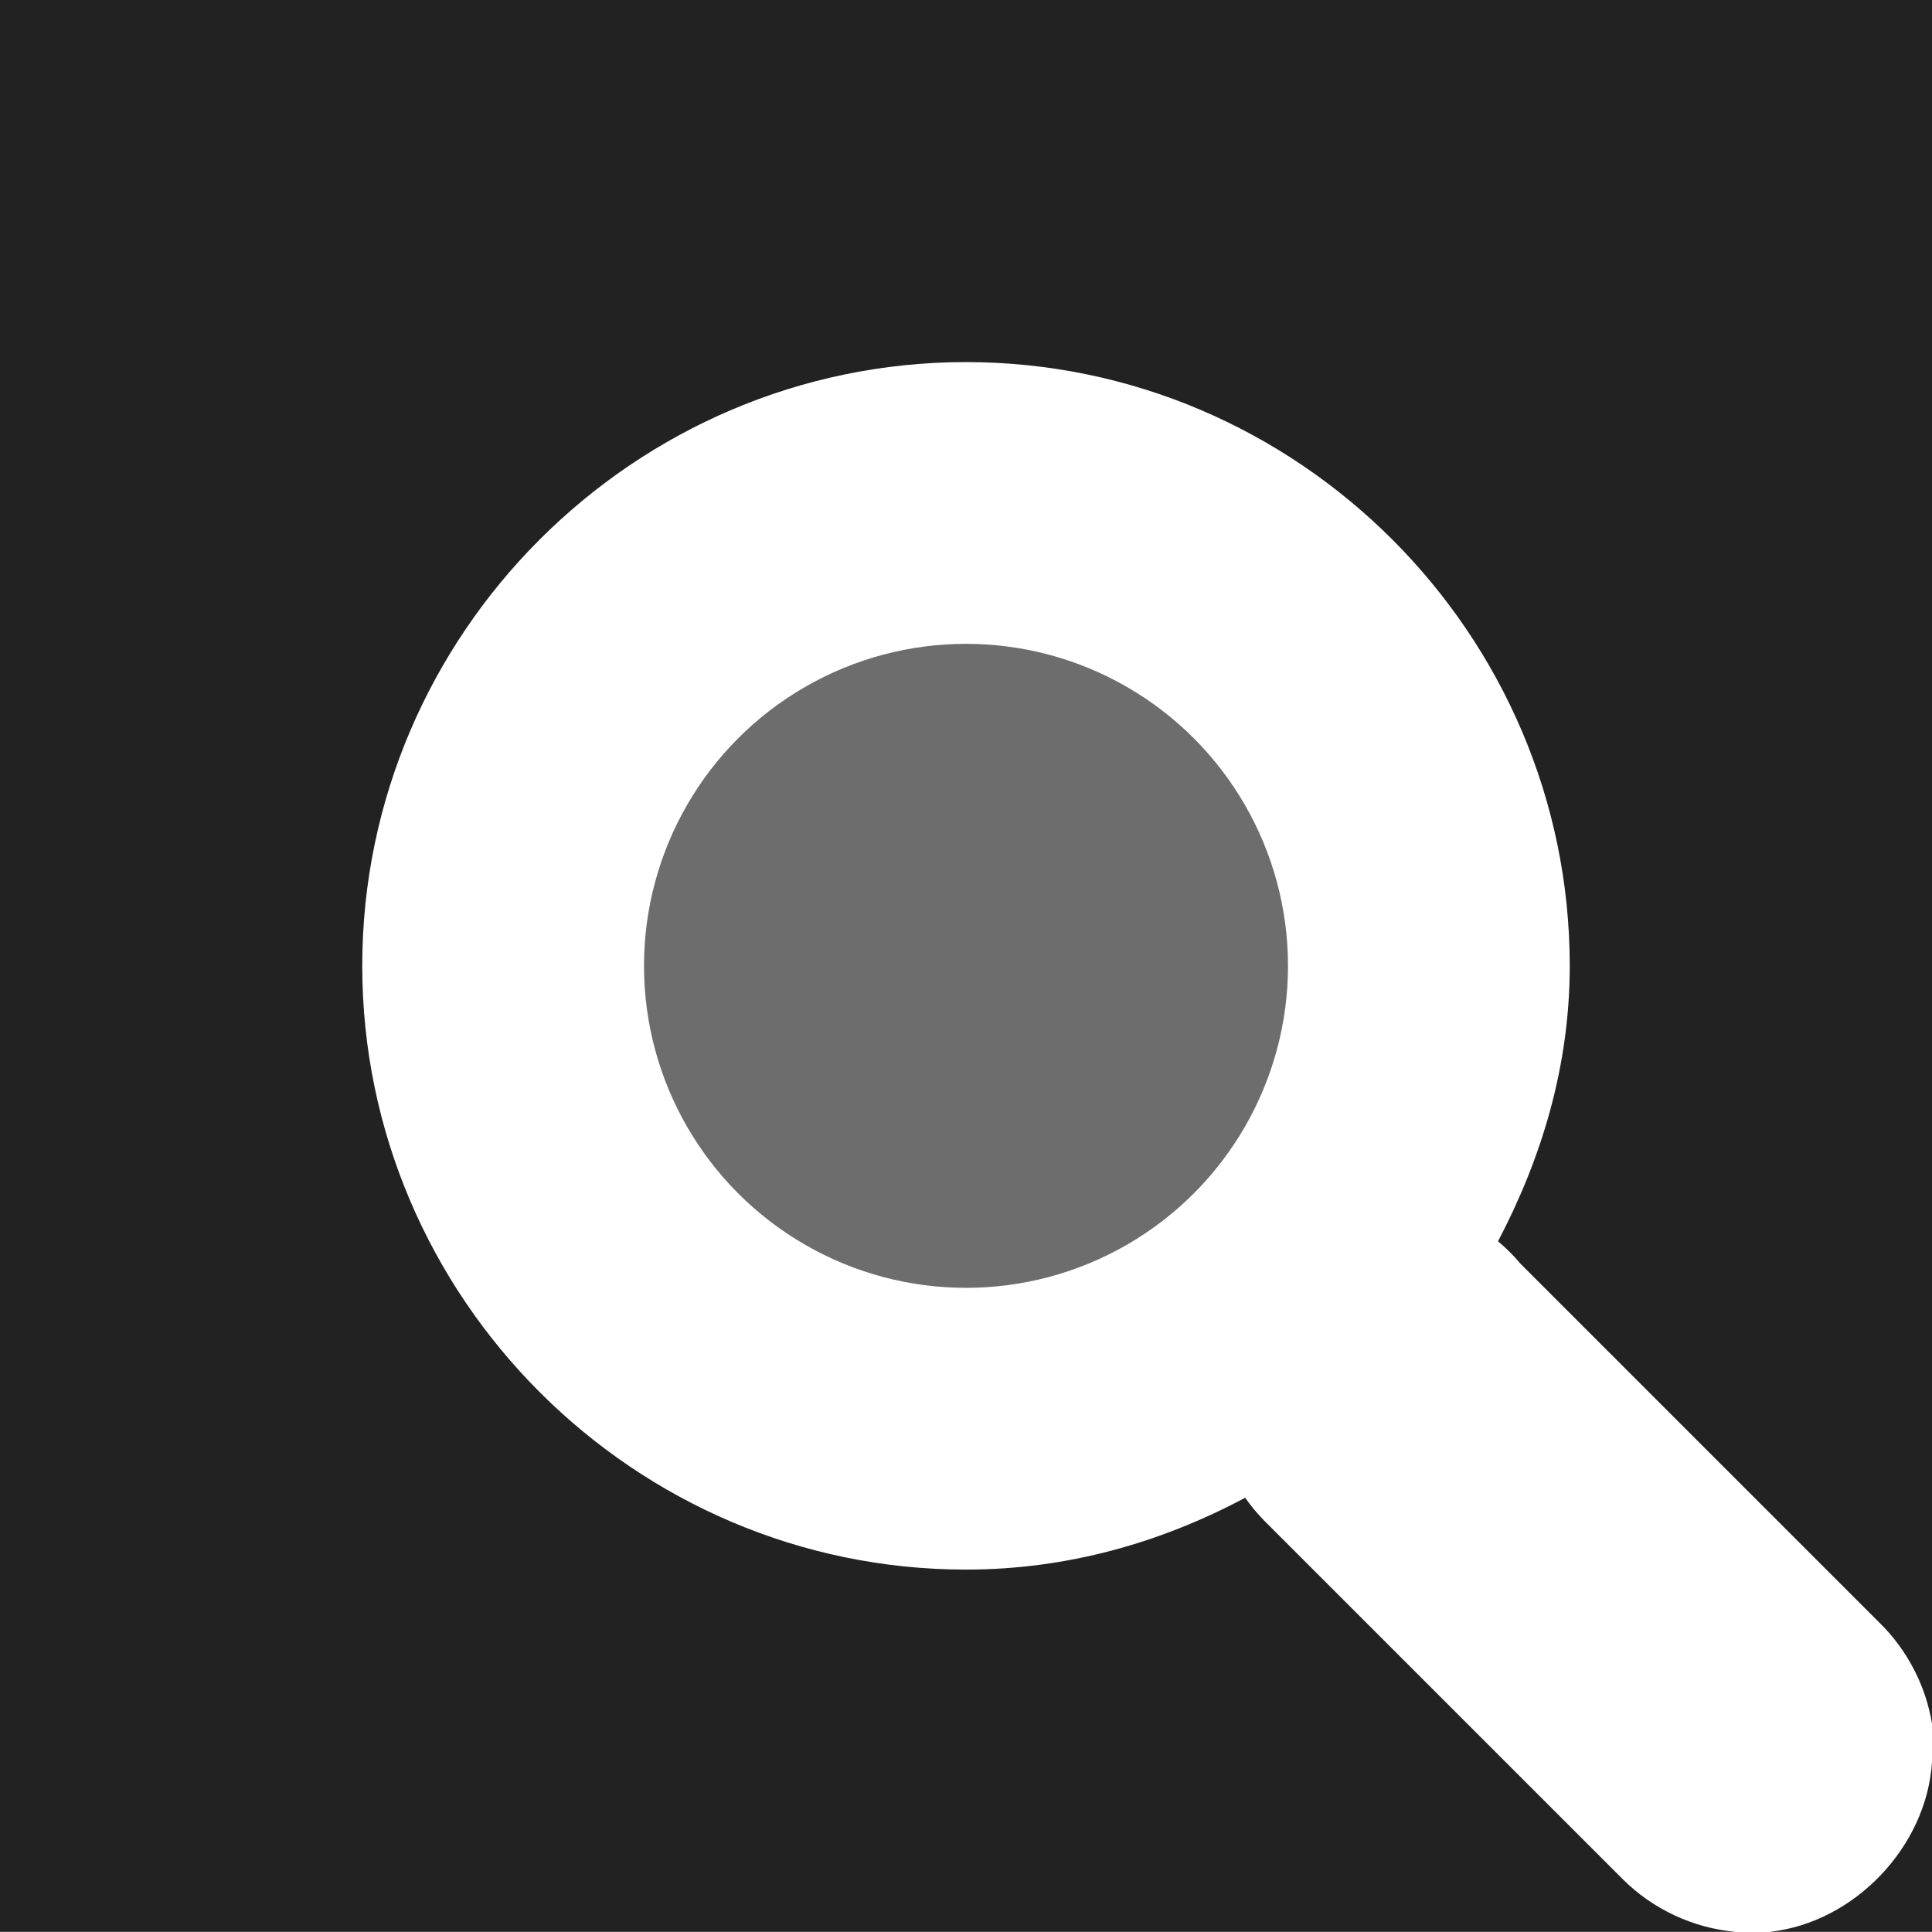
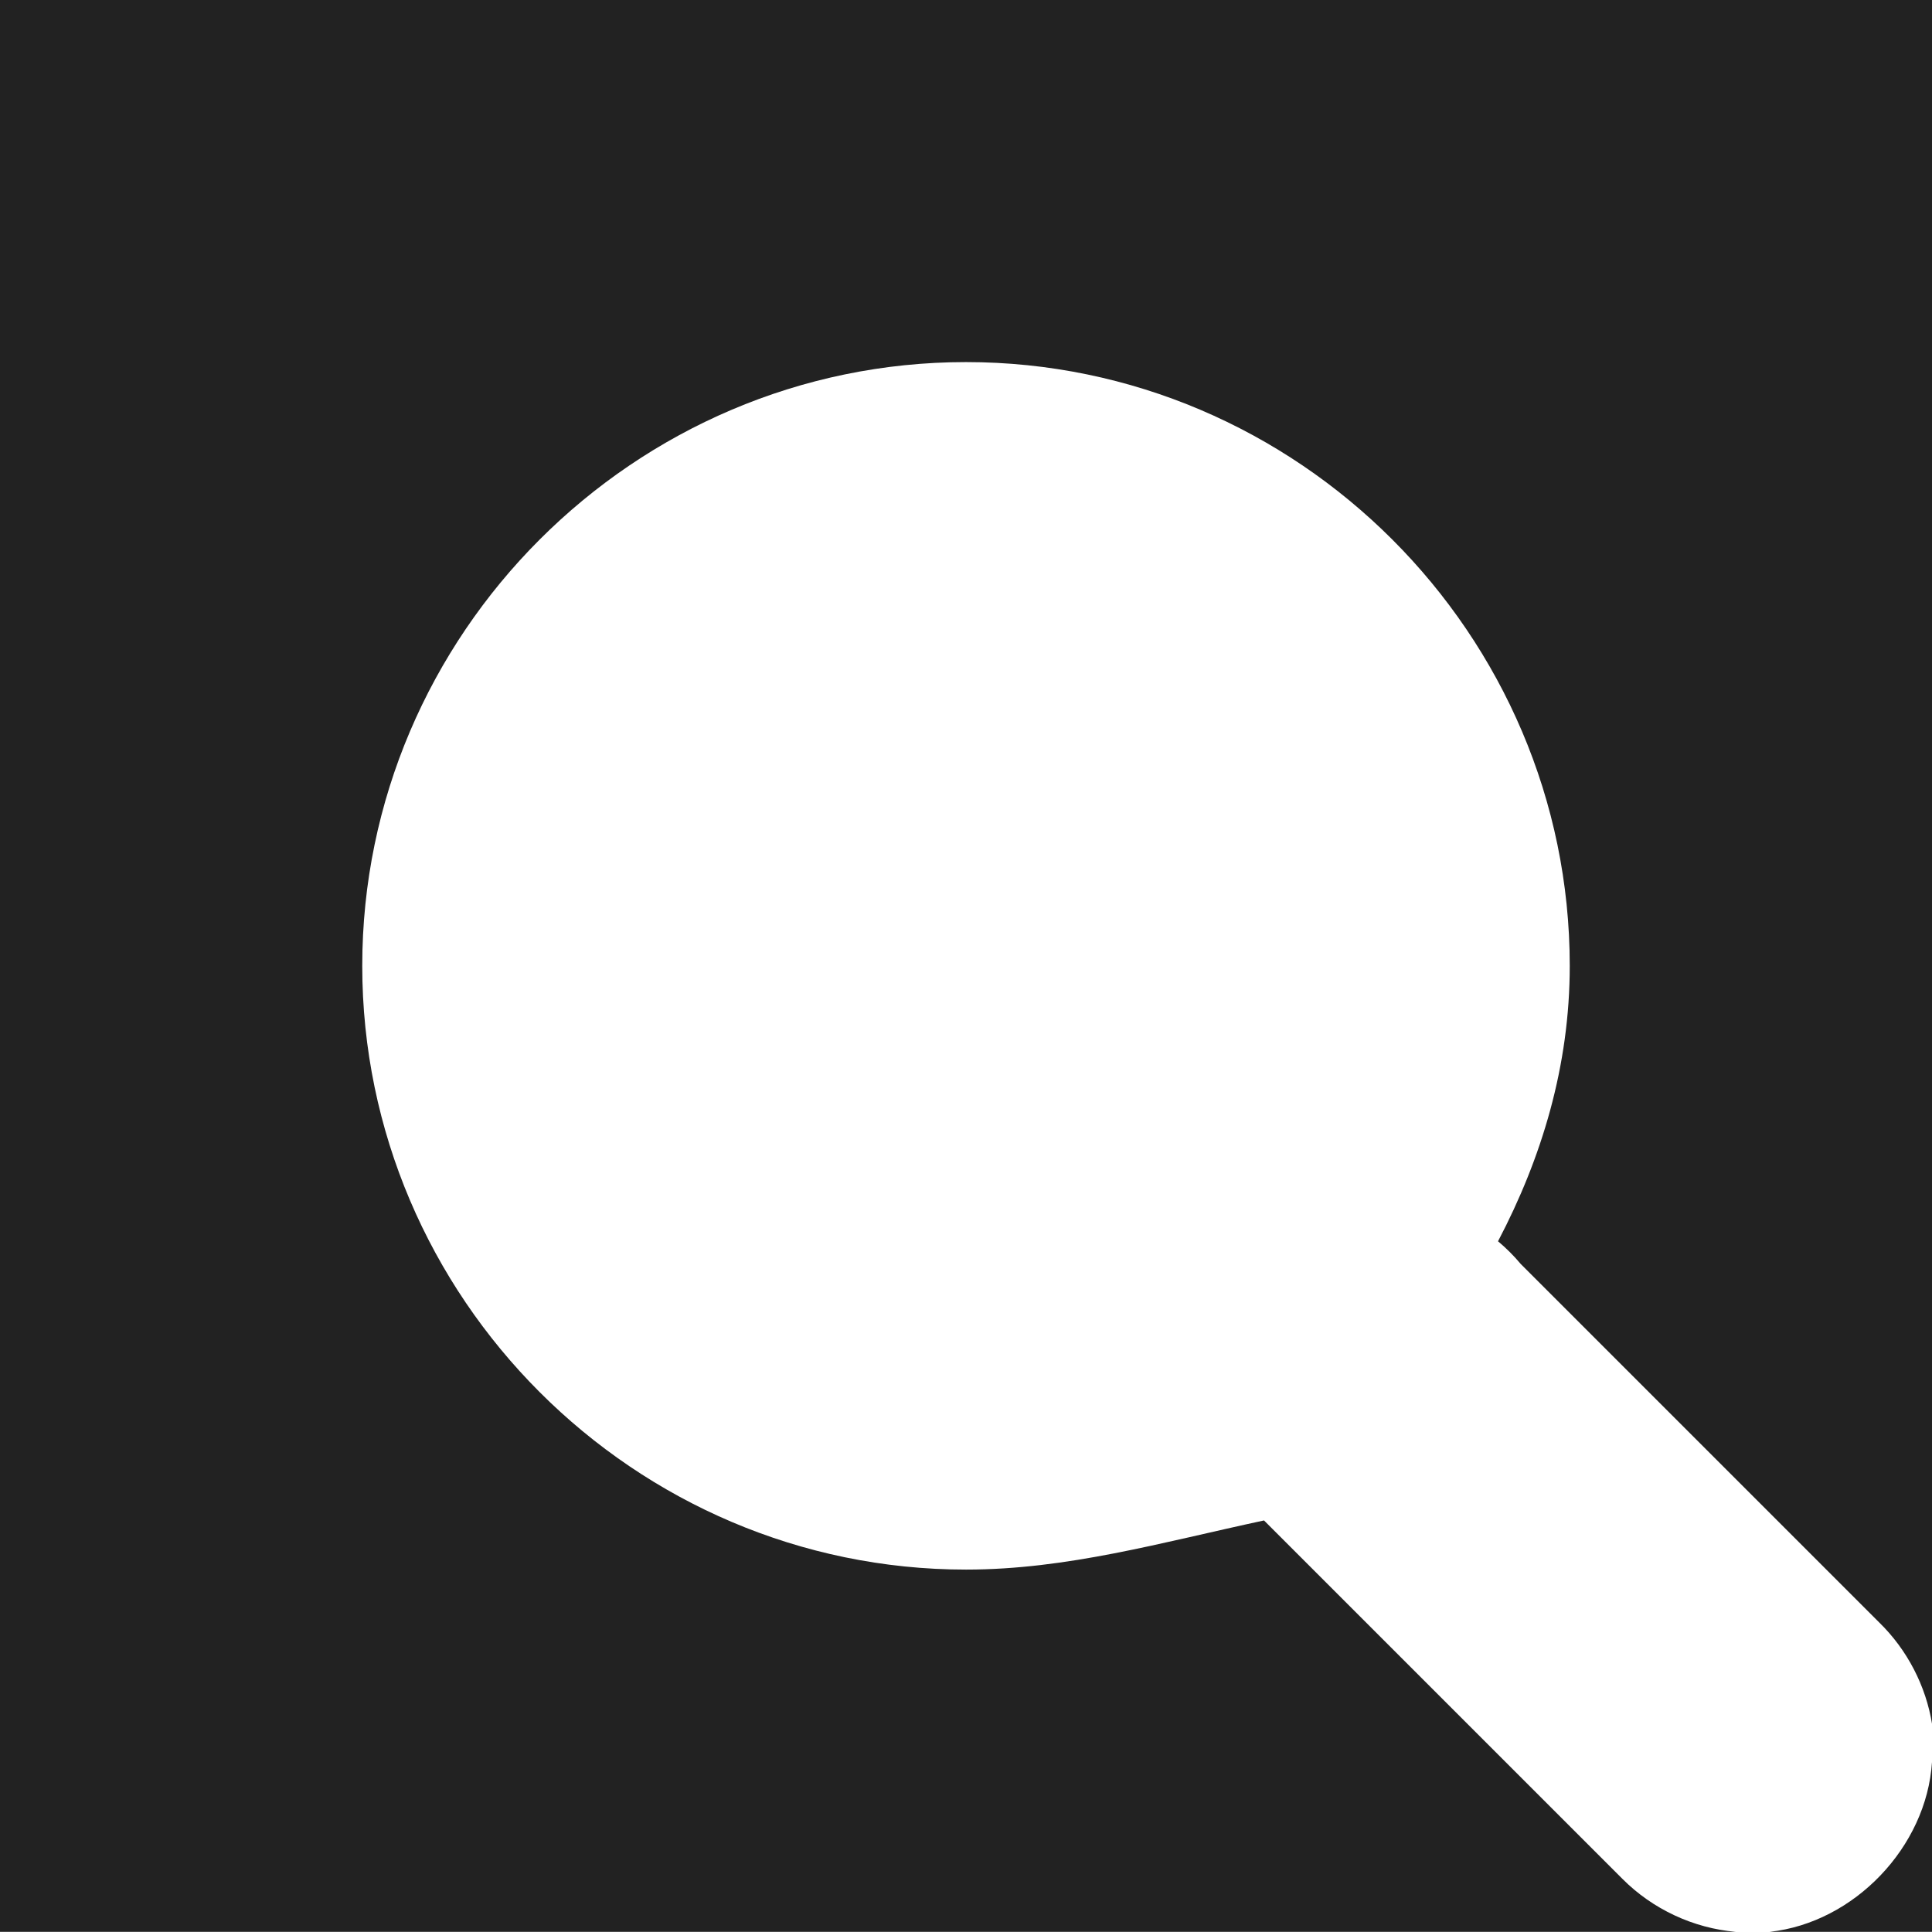
<svg xmlns="http://www.w3.org/2000/svg" xmlns:ns1="http://www.inkscape.org/namespaces/inkscape" xmlns:ns2="http://sodipodi.sourceforge.net/DTD/sodipodi-0.dtd" xmlns:ns3="http://www.openswatchbook.org/uri/2009/osb" xmlns:xlink="http://www.w3.org/1999/xlink" viewBox="0 0 12 12" id="svg7384" height="12" width="12" version="1.1" ns1:version="0.91 r13725" ns2:docname="gimp-zoom-follow-window.svg">
  <ns2:namedview pagecolor="#000000" bordercolor="#a6a6a6" borderopacity="1" objecttolerance="10" gridtolerance="10" guidetolerance="10" ns1:pageopacity="0" ns1:pageshadow="2" ns1:window-width="501" ns1:window-height="405" id="namedview1510" showgrid="false" ns1:zoom="19.666667" ns1:cx="-739.33351" ns1:cy="761.79753" ns1:window-x="0" ns1:window-y="27" ns1:window-maximized="0" ns1:current-layer="svg7384" />
  <defs id="defs7386">
    <linearGradient ns3:paint="solid" id="linearGradient8074">
      <stop id="stop8072" offset="0" style="stop-color:#222222;stop-opacity:1;" />
    </linearGradient>
    <linearGradient ns3:paint="solid" id="linearGradient7561">
      <stop id="stop7558" offset="0" style="stop-color:#474747;stop-opacity:1;" />
    </linearGradient>
    <linearGradient ns3:paint="solid" id="linearGradient7548">
      <stop id="stop7546" offset="0" style="stop-color:#000000;stop-opacity:1;" />
    </linearGradient>
    <linearGradient ns3:paint="solid" id="linearGradient7542">
      <stop id="stop7538" offset="0" style="stop-color:#111111;stop-opacity:1;" />
    </linearGradient>
    <linearGradient gradientTransform="matrix(0,-735328.32,170712.69,0,2464326300,577972450)" ns3:paint="solid" id="linearGradient19282">
      <stop id="stop19284" offset="0" style="stop-color:#313131;stop-opacity:1;" />
    </linearGradient>
    <linearGradient gradientTransform="matrix(0.347,0,0,0.306,-154.352,-275.324)" ns3:paint="solid" id="linearGradient19282-4">
      <stop id="stop19284-0" offset="0" style="stop-color:#222222;stop-opacity:1;" />
    </linearGradient>
    <linearGradient gradientTransform="translate(993.778,189.796)" gradientUnits="userSpaceOnUse" y2="170" x2="-44" y1="170" x1="-60" id="linearGradient7788" xlink:href="#linearGradient19282-4" />
    <linearGradient gradientTransform="translate(745.334,142.347)" gradientUnits="userSpaceOnUse" y2="1046.362" x2="8" y1="1046.362" x1="4" id="linearGradient7794" xlink:href="#linearGradient19282-4" />
  </defs>
  <g transform="translate(-287.522,24.684)" style="display:inline" id="stock">
    <g id="gimp-zoom-follow-window" transform="translate(287.522,-1065.047)">
      <g id="g4400">
        <g id="gimp-zoom-follow-window-2-6" style="display:inline" transform="matrix(0.75,0,0,0.75,-135.75,756.112)">
-           <path style="fill:url(#linearGradient7788);fill-opacity:1;fill-rule:nonzero;stroke:none" d="m -60,162 0,16 14.375,0 c -0.351,-0.03 -0.689,-0.188 -0.938,-0.438 l -2.969,-2.969 c -0.057,-0.058 -0.109,-0.121 -0.156,-0.188 C -50.384,174.776 -51.161,175 -52,175 c -2.748,0 -5,-2.252 -5,-5 0,-2.748 2.252,-5 5,-5 2.748,0 5,2.252 5,5 0,0.829 -0.232,1.591 -0.594,2.281 0.068,0.057 0.131,0.12 0.188,0.188 l 2.969,2.969 c 0.231,0.225 0.387,0.525 0.438,0.844 L -44,162 Z m 16,14.594 c -0.045,0.703 -0.644,1.33 -1.344,1.406 L -44,178 Z" transform="translate(241,217)" id="rect3783-5-0" ns1:connector-curvature="0" />
+           <path style="fill:url(#linearGradient7788);fill-opacity:1;fill-rule:nonzero;stroke:none" d="m -60,162 0,16 14.375,0 c -0.351,-0.03 -0.689,-0.188 -0.938,-0.438 l -2.969,-2.969 C -50.384,174.776 -51.161,175 -52,175 c -2.748,0 -5,-2.252 -5,-5 0,-2.748 2.252,-5 5,-5 2.748,0 5,2.252 5,5 0,0.829 -0.232,1.591 -0.594,2.281 0.068,0.057 0.131,0.12 0.188,0.188 l 2.969,2.969 c 0.231,0.225 0.387,0.525 0.438,0.844 L -44,162 Z m 16,14.594 c -0.045,0.703 -0.644,1.33 -1.344,1.406 L -44,178 Z" transform="translate(241,217)" id="rect3783-5-0" ns1:connector-curvature="0" />
          <path style="fill:none;stroke:none" d="m 181,379 0,16 16,0 0,-16 z" id="rect3898-0-3" ns1:connector-curvature="0" />
        </g>
      </g>
-       <circle style="opacity:0.66;fill:url(#linearGradient7794);fill-opacity:1;stroke:none;stroke-width:0.657;stroke-linecap:round;stroke-linejoin:miter;stroke-miterlimit:4;stroke-dasharray:none;stroke-dashoffset:0;stroke-opacity:1" id="path3947-5" cx="6" cy="1046.362" r="2" />
    </g>
  </g>
</svg>